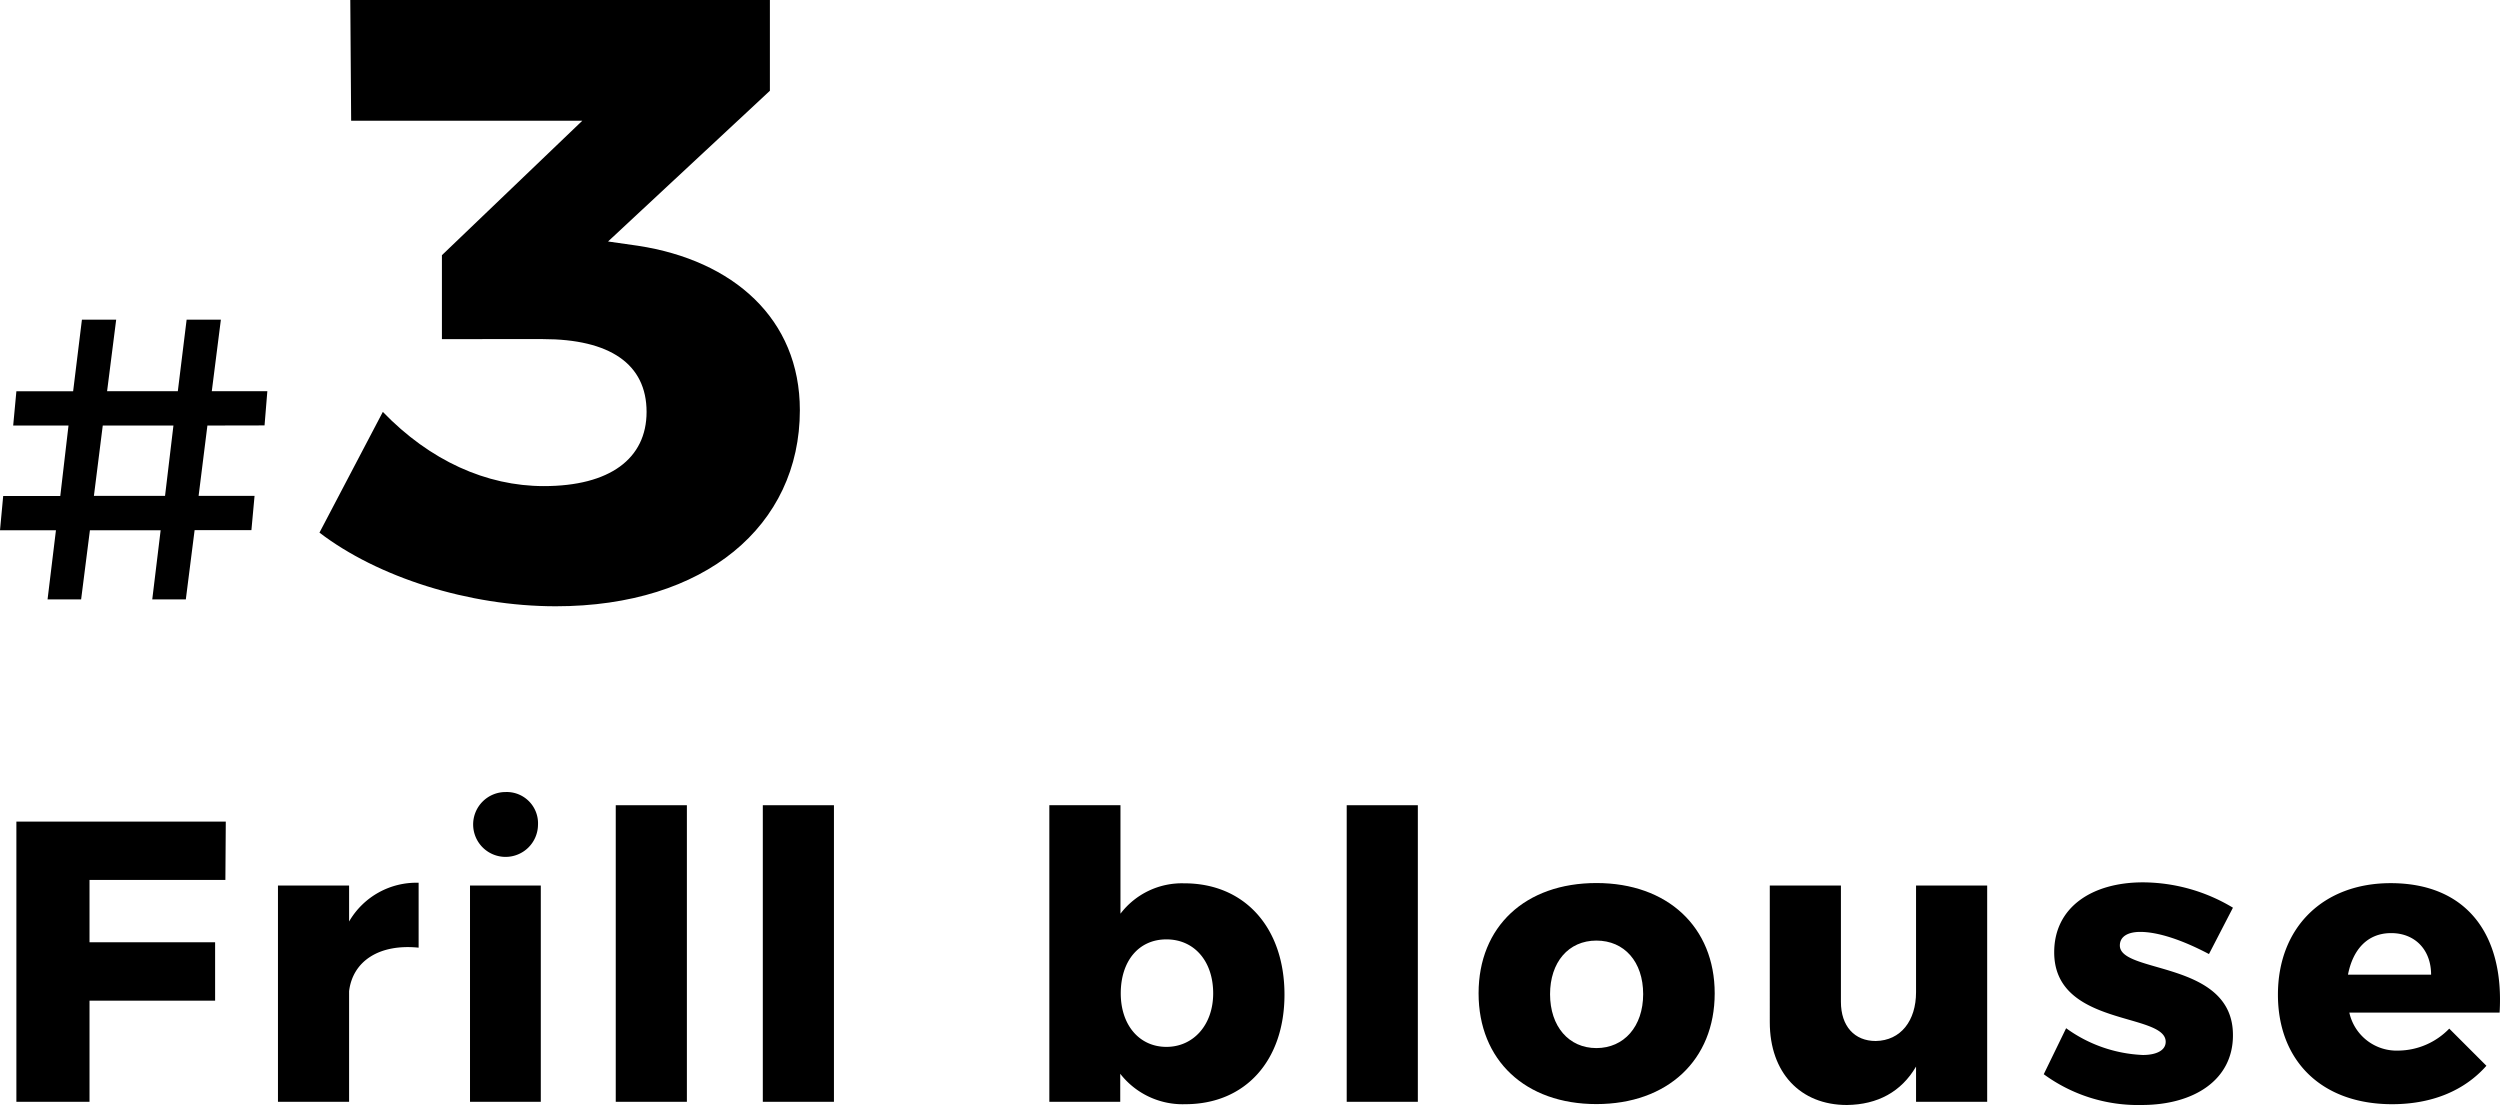
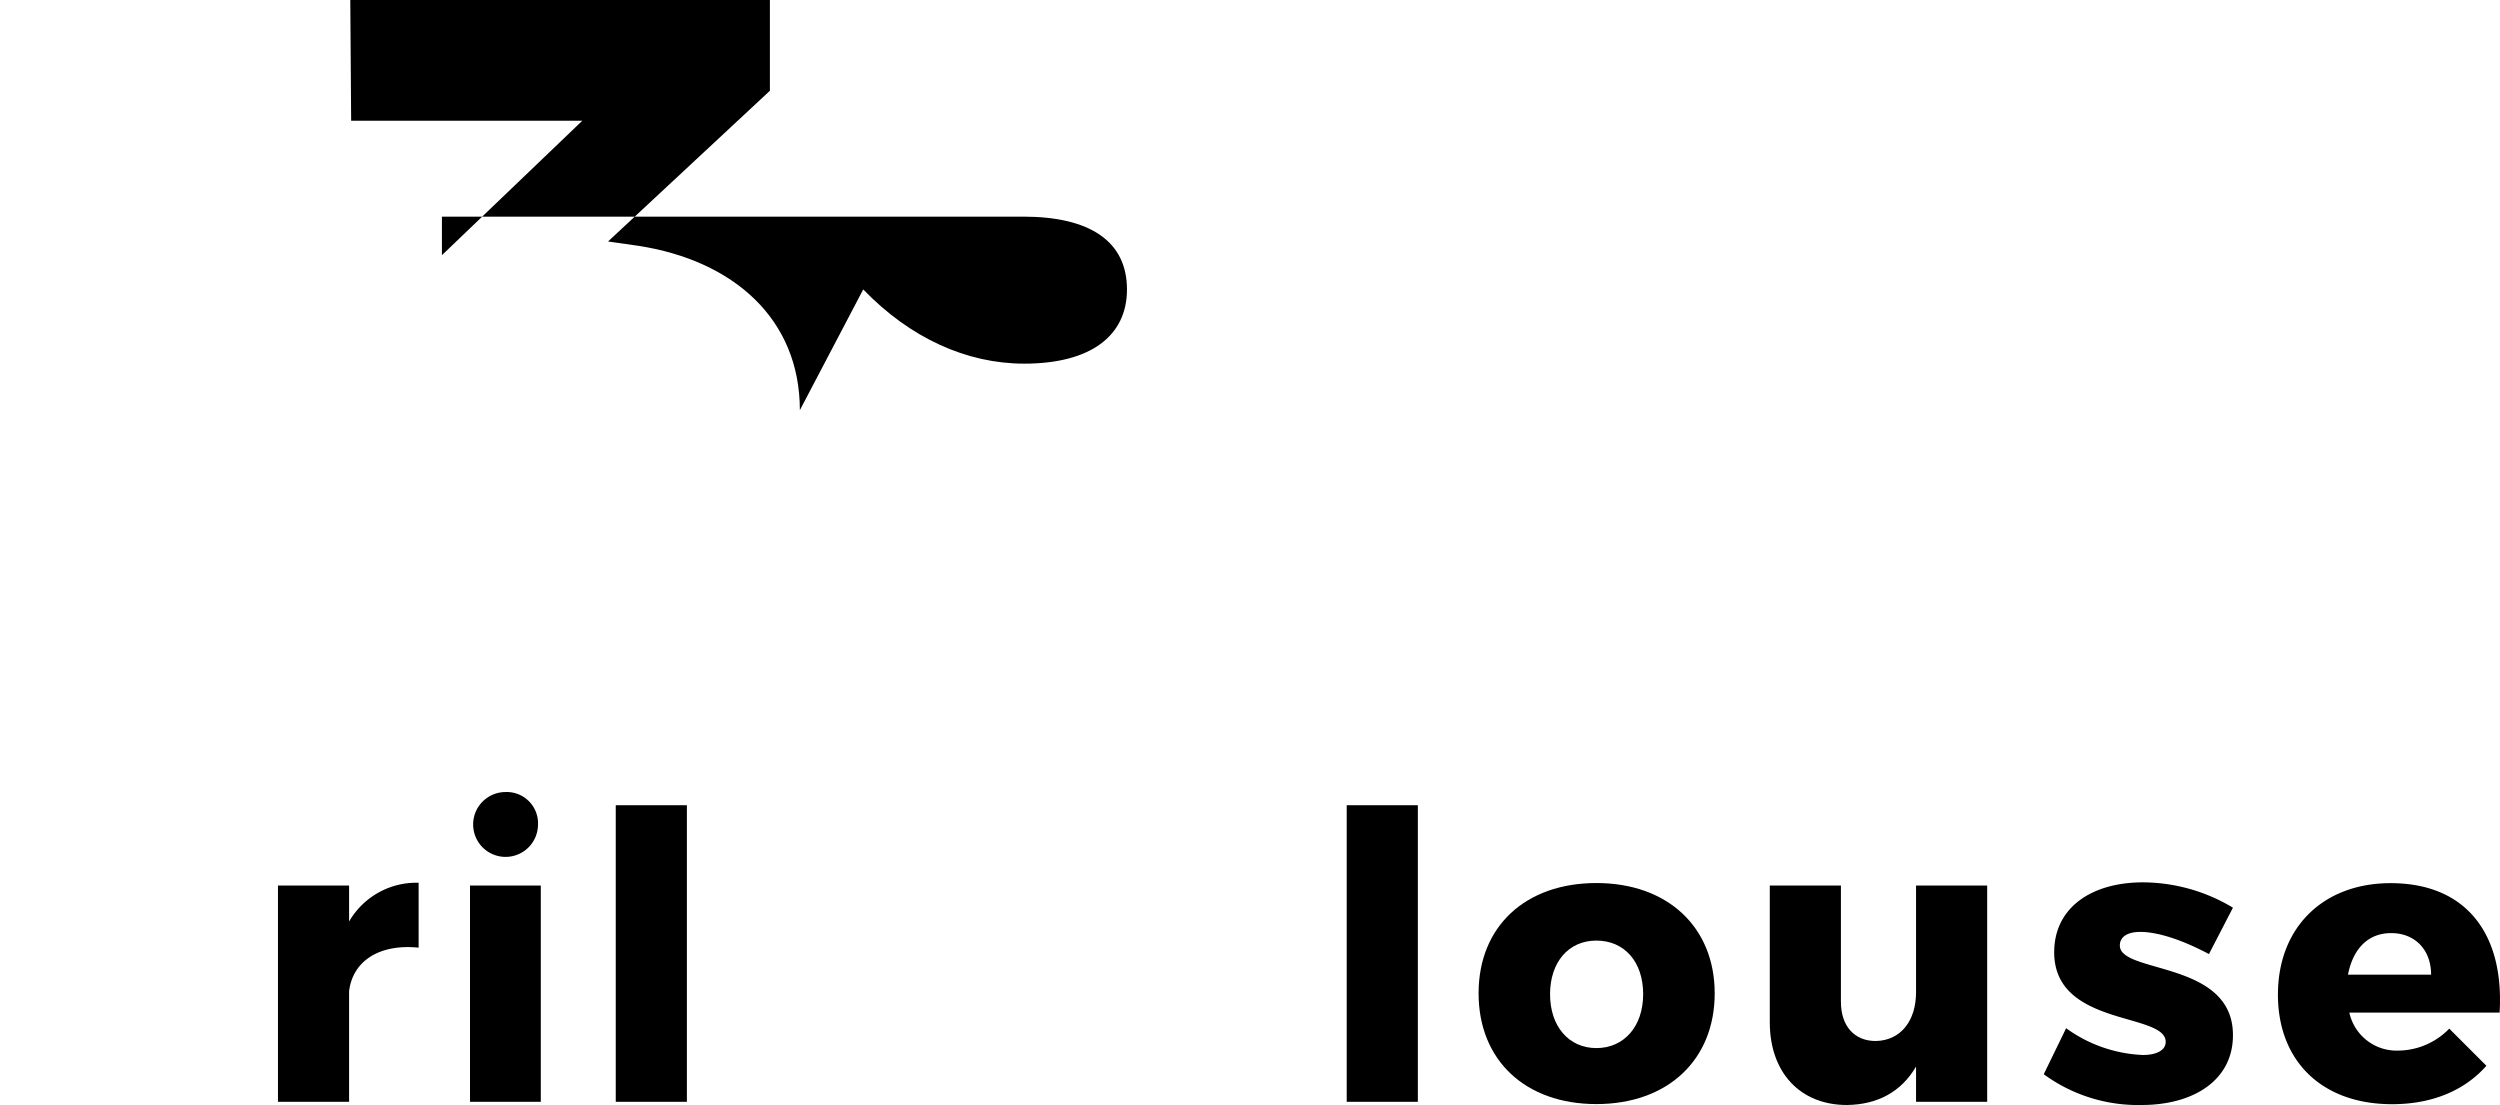
<svg xmlns="http://www.w3.org/2000/svg" width="437.92" height="193.56" viewBox="0 0 437.92 193.56">
  <g id="レイヤー_2" data-name="レイヤー 2">
    <g id="レイヤー_1-2" data-name="レイヤー 1">
-       <path d="M36.33,74.54,34.79,86.86h9.8l-.55,6H34.09L32.55,105H26.67l1.47-12.12H15.75L14.21,105H8.33L9.8,92.88H0l.56-6h10L12,74.54H2.31l.56-6h9.94L14.35,56h6L18.76,68.52H31.15L32.69,56h6L37.1,68.52h9.73l-.49,6Zm-5.95,0H18L16.45,86.86H28.91Z" />
-       <path d="M140.11,71.85c0,20.25-16.65,34.35-42.75,34.35-15.3,0-31.2-5.1-41.4-12.9l11.1-21.15c8.25,8.55,18.15,13,28.2,13,11.55,0,18-4.8,18-13,0-8.4-6.45-12.75-18.15-12.75H77.41V44.7L102,21.15H61.51L61.36,0h73.5V15.9L106.51,42.3l5.25.75C128.41,45.6,140.11,55.8,140.11,71.85Z" />
-       <path d="M39.55,143.92l-.07,10.22H15.68v10.92h22v10.22h-22V193H2.87V143.92Z" />
+       <path d="M140.11,71.85l11.1-21.15c8.25,8.55,18.15,13,28.2,13,11.55,0,18-4.8,18-13,0-8.4-6.45-12.75-18.15-12.75H77.41V44.7L102,21.15H61.51L61.36,0h73.5V15.9L106.51,42.3l5.25.75C128.41,45.6,140.11,55.8,140.11,71.85Z" />
      <path d="M73.33,154.63V166c-6.93-.7-11.55,2.38-12.18,7.63V193H48.69V155.12H61.15v6.3A13.62,13.62,0,0,1,73.33,154.63Z" />
      <path d="M94.73,155.12V193H82.33V155.12Zm-.49-10.64a5.68,5.68,0,1,1-5.68-5.74A5.48,5.48,0,0,1,94.24,144.48Z" />
      <path d="M120.32,141.05V193H107.86V141.05Z" />
-       <path d="M146.08,141.05V193H133.62V141.05Z" />
-       <path d="M225,174.23c0,11.55-6.86,19.19-17.36,19.19a13.85,13.85,0,0,1-11.41-5.33V193H183.81V141.05h12.46v19a13.52,13.52,0,0,1,11.13-5.32C218,154.7,225,162.47,225,174.23ZM212.51,174c0-5.6-3.29-9.45-8.19-9.45s-8,3.85-8,9.45,3.29,9.38,8,9.38S212.51,179.55,212.51,174Z" />
      <path d="M248.36,141.05V193H235.9V141.05Z" />
      <path d="M300.36,174c0,11.69-8.26,19.4-20.72,19.4S259,185.71,259,174s8.19-19.32,20.65-19.32S300.36,162.4,300.36,174Zm-28.84.14c0,5.67,3.29,9.45,8.12,9.45s8.19-3.78,8.19-9.45-3.29-9.38-8.19-9.38S271.52,168.56,271.52,174.16Z" />
      <path d="M348.09,155.12V193H335.63v-6.17c-2.59,4.42-6.72,6.66-12.11,6.73-8.19,0-13.51-5.68-13.51-14.5V155.12h12.46v20.37c0,4.27,2.38,6.86,6.09,6.86,4.41-.07,7.07-3.57,7.07-8.54V155.12Z" />
      <path d="M374.9,163.24c-2.1,0-3.57.77-3.57,2.38,0,5,19.88,2.59,19.81,15.75,0,7.77-6.79,12.19-16,12.19A27.92,27.92,0,0,1,358,188.17l3.92-8.06a24.6,24.6,0,0,0,13.44,4.69c2.31,0,4-.77,4-2.31,0-5.18-19.53-2.59-19.53-15.68,0-7.91,6.65-12.25,15.54-12.25A30.76,30.76,0,0,1,391.14,159l-4.2,8.12C382.25,164.64,378,163.24,374.9,163.24Z" />
      <path d="M437.85,177.38H411.53a8.48,8.48,0,0,0,8.61,6.65,12.55,12.55,0,0,0,8.89-3.85l6.51,6.51c-3.85,4.35-9.52,6.73-16.52,6.73-12.39,0-20-7.64-20-19.19,0-11.76,7.91-19.53,19.74-19.53C432,154.7,438.69,163.59,437.85,177.38Zm-12-6.65c0-4.34-2.8-7.28-7-7.28s-6.72,2.94-7.56,7.28Z" />
    </g>
  </g>
</svg>